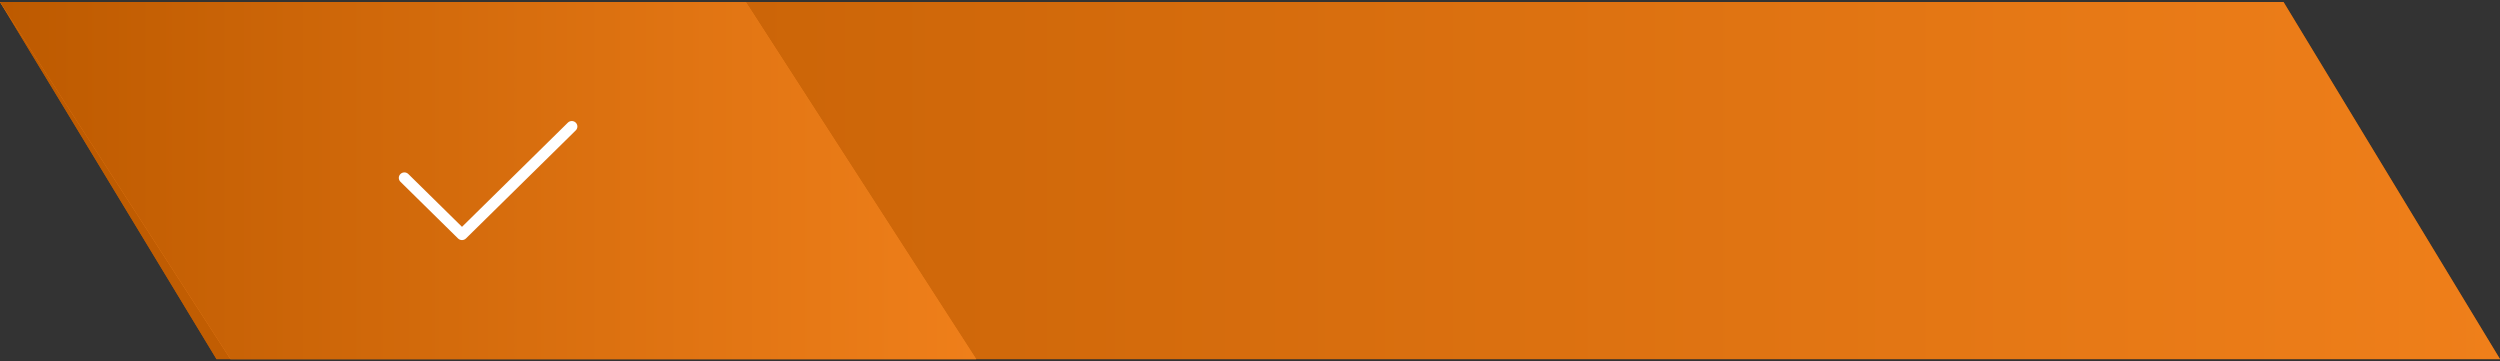
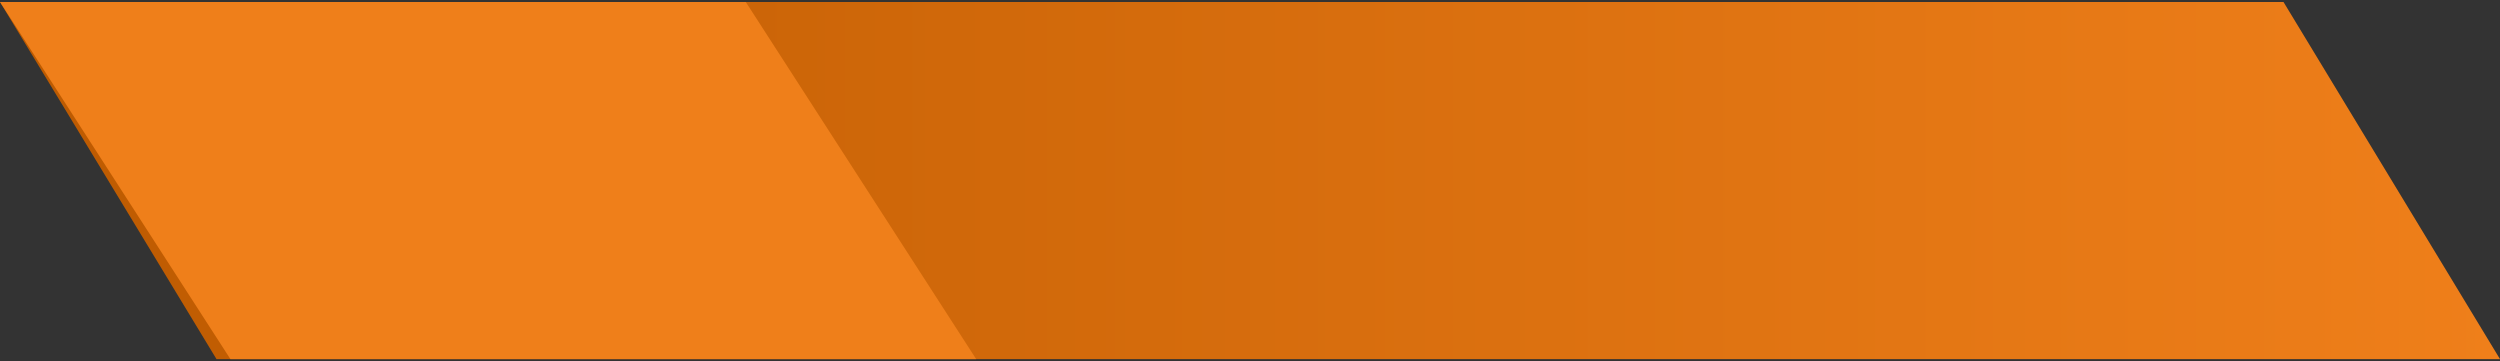
<svg xmlns="http://www.w3.org/2000/svg" width="360" height="52" viewBox="0 0 360 52" fill="none">
  <rect x="0" y="0" width="360" height="52" fill="#333333" stroke="none" />
-   <path d="M0 0.286H328.824L360 51.714H31.176L0 0.286Z" fill="#BD5A00" />
  <path d="M0 0.286H328.824L360 51.714H31.176L0 0.286Z" fill="url(#paint0_linear)" />
  <path d="M0 0.286H107.391L140.571 51.714H33.18L0 0.286Z" fill="#EF7F1A" />
-   <path d="M0 0.286H107.391L140.571 51.714H33.18L0 0.286Z" fill="url(#paint1_linear)" />
-   <path d="M82.908 17.66C82.593 17.351 82.084 17.351 81.771 17.66L66.528 32.664L58.8 25.059C58.488 24.751 57.979 24.749 57.664 25.059C57.35 25.366 57.35 25.867 57.664 26.176L65.959 34.34C66.116 34.494 66.321 34.571 66.528 34.571C66.734 34.571 66.939 34.494 67.096 34.34L82.908 18.777C83.222 18.468 83.222 17.968 82.908 17.66Z" fill="white" />
  <defs>
    <linearGradient id="paint0_linear" x1="-1.44993e-06" y1="26.384" x2="360" y2="26.384" gradientUnits="userSpaceOnUse">
      <stop stop-color="#BD5A00" />
      <stop offset="1" stop-color="#EF7F1A" />
    </linearGradient>
    <linearGradient id="paint1_linear" x1="-6.75206e-07" y1="26.384" x2="140.571" y2="26.384" gradientUnits="userSpaceOnUse">
      <stop stop-color="#BD5A00" />
      <stop offset="1" stop-color="#EF7F1A" />
    </linearGradient>
  </defs>
</svg>